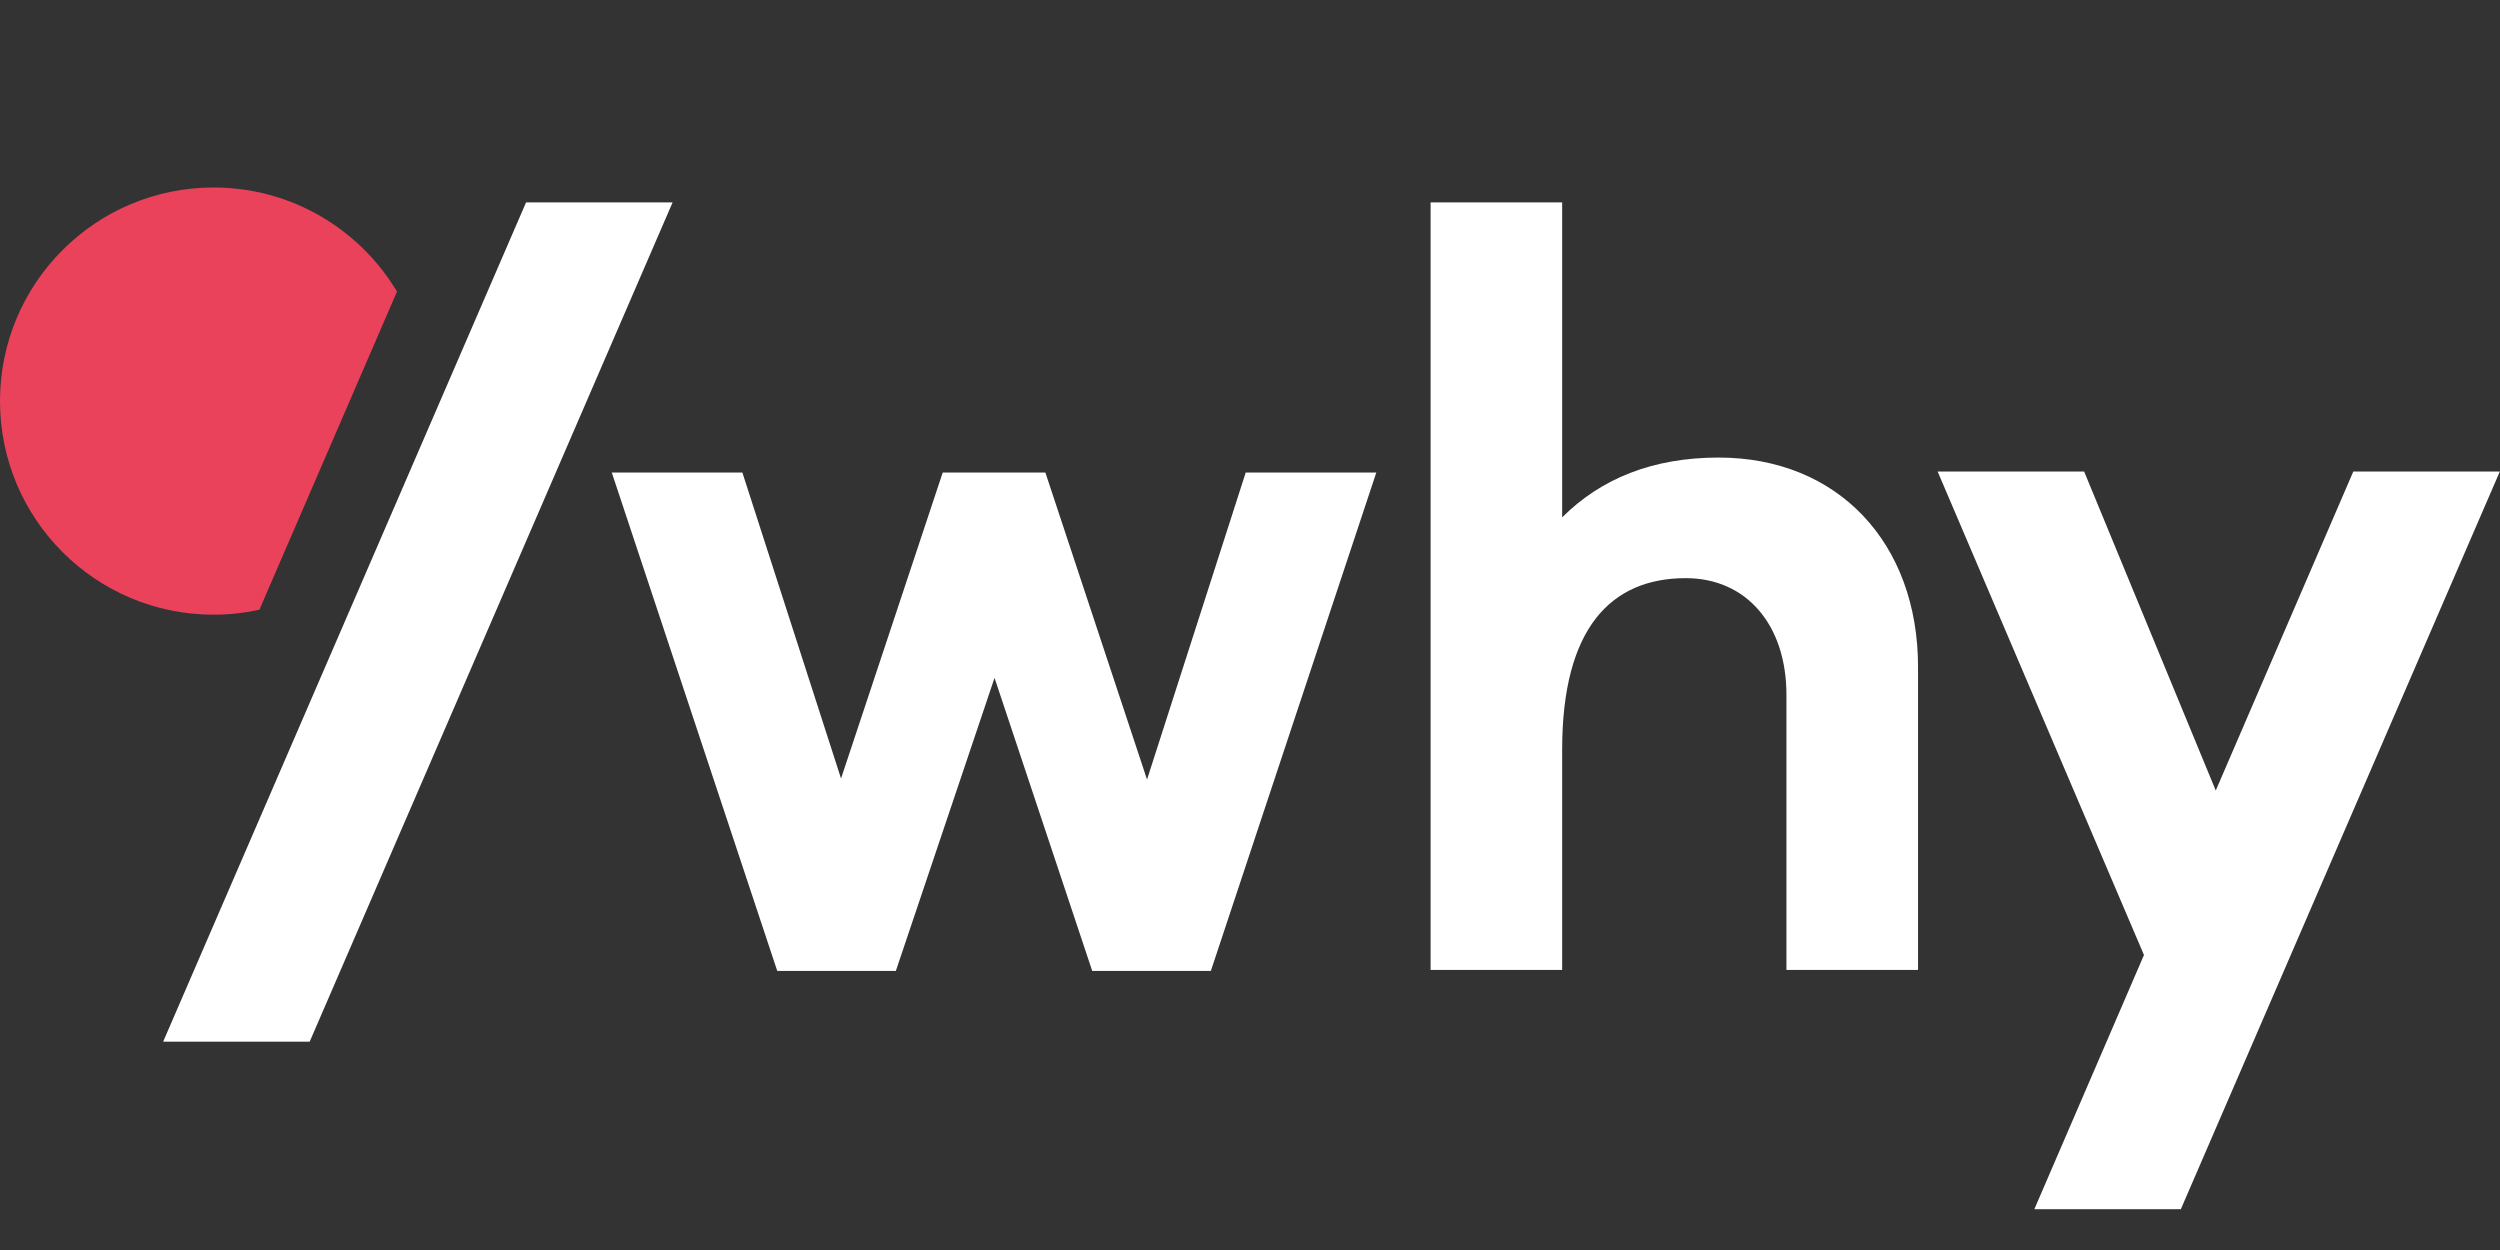
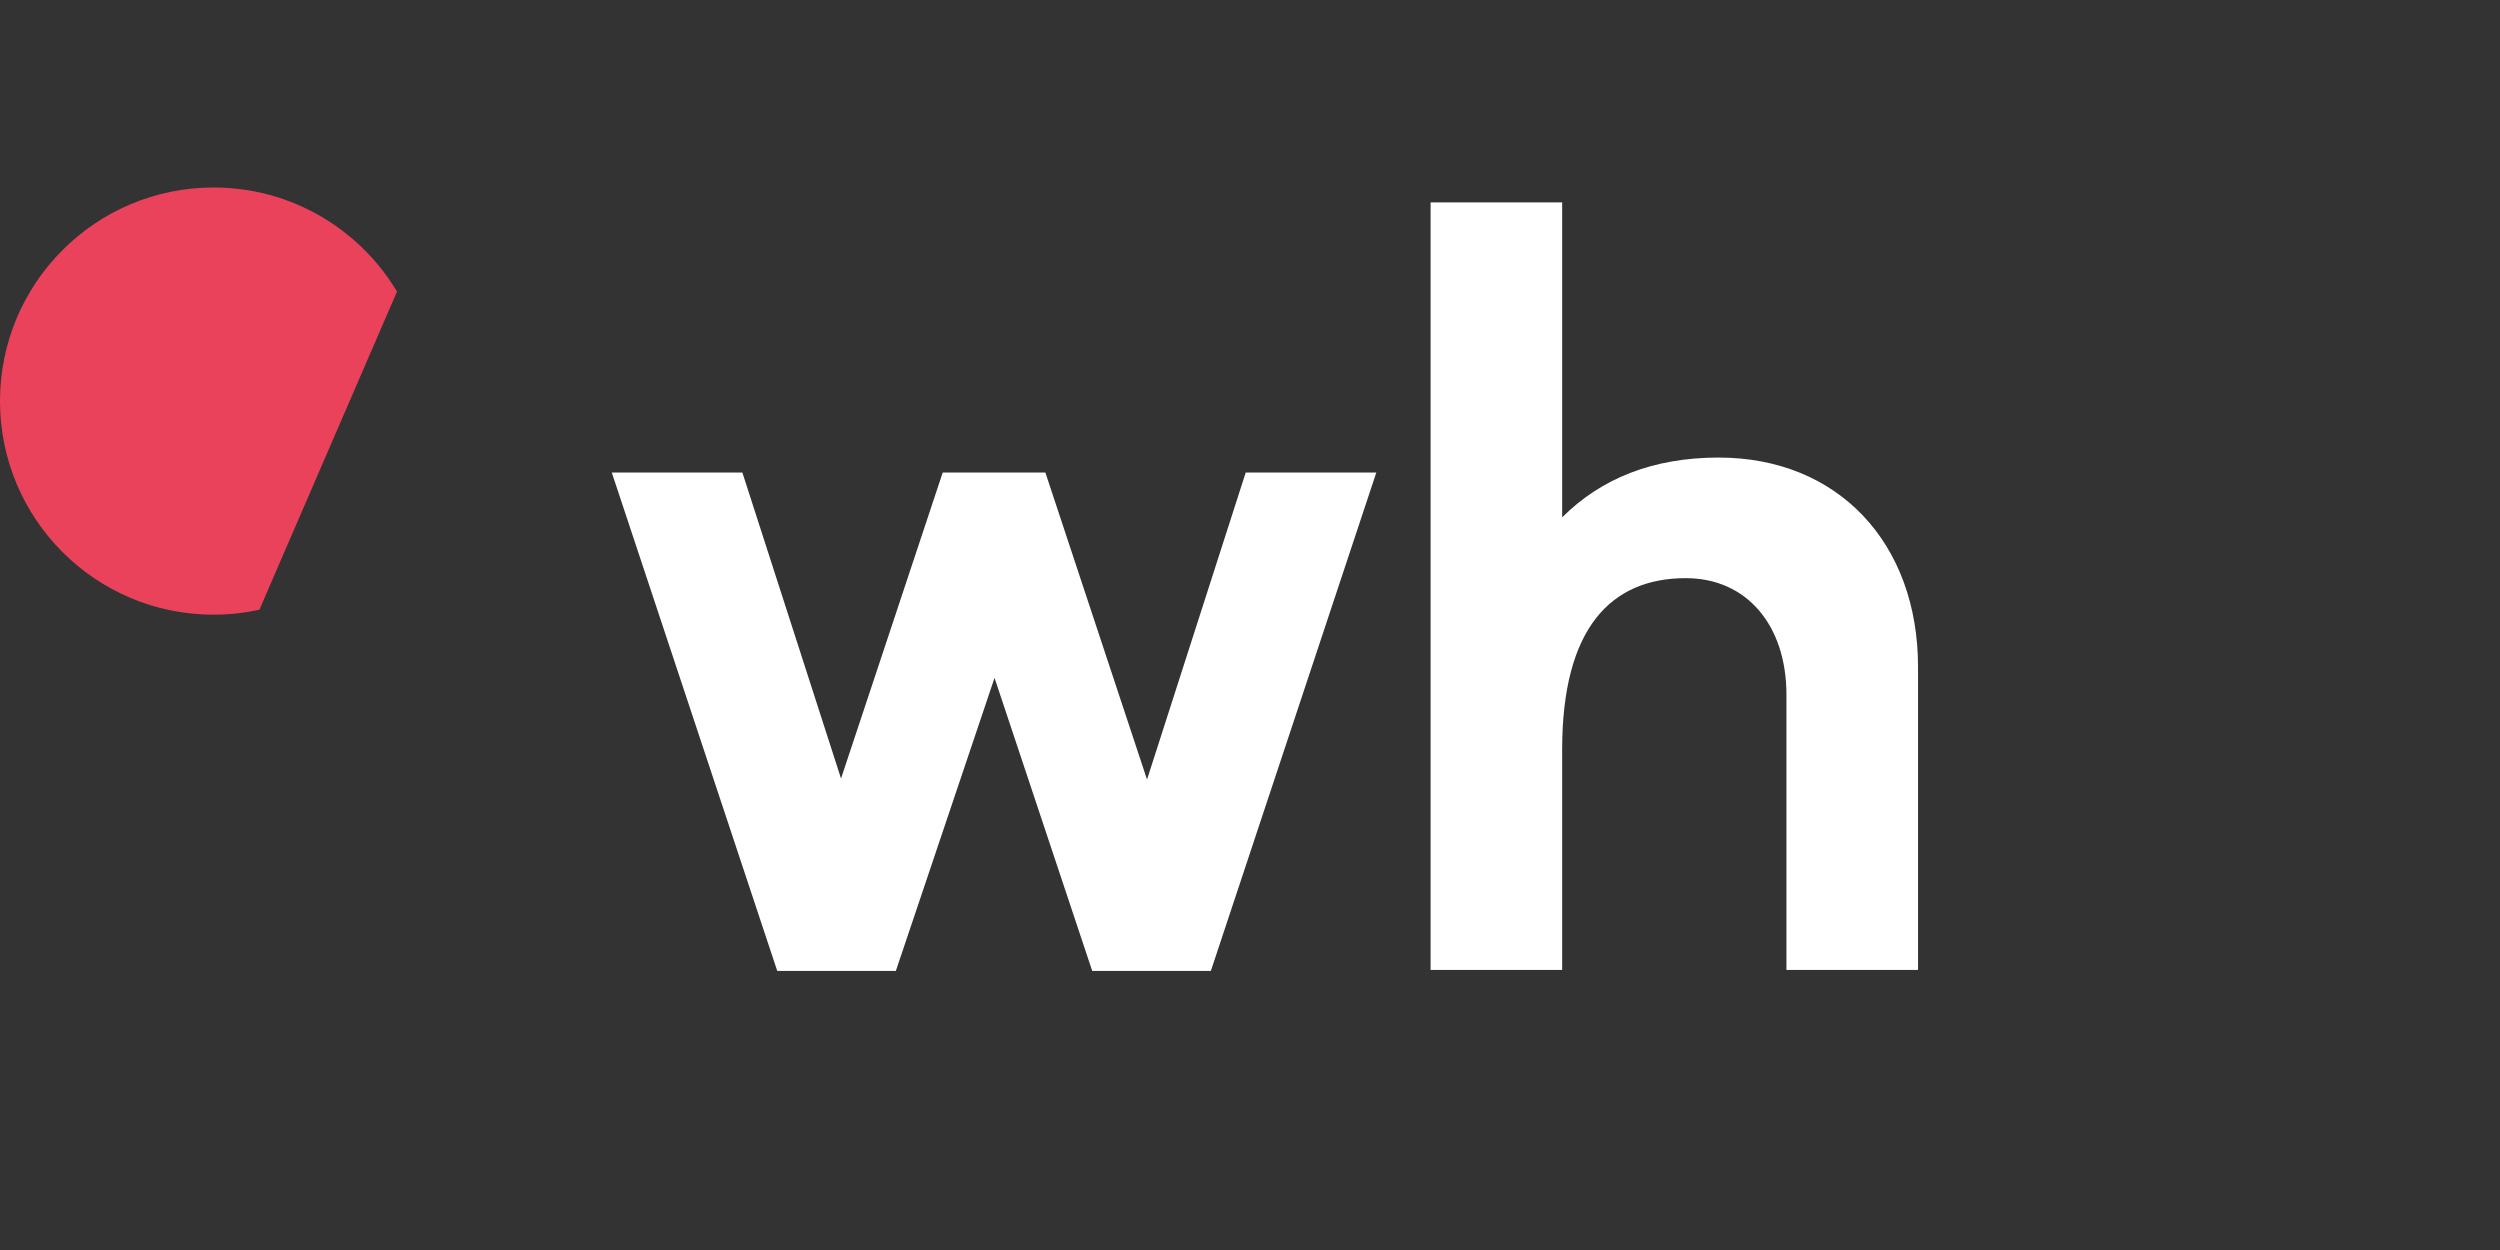
<svg xmlns="http://www.w3.org/2000/svg" width="80" height="40" viewBox="0 0 80 40" fill="none">
  <rect x="0" y="0" width="80" height="40" fill="#333333" stroke="none" />
  <path fill-rule="evenodd" clip-rule="evenodd" d="M6.835 6C3.06 6 0 9.06 0 12.835C0 16.61 3.06 19.67 6.835 19.67C7.339 19.67 7.829 19.614 8.301 19.51L12.704 9.331C11.51 7.336 9.329 6 6.835 6Z" fill="#EA425B" />
-   <path class="color" fill-rule="evenodd" clip-rule="evenodd" d="M21.523 6.477L9.91 33.333H5.221L16.834 6.477H21.523Z" fill="#ffffff" />
  <path class="color" fill-rule="evenodd" clip-rule="evenodd" d="M61.377 21.34V31.037H57.166V22.233C57.166 20.001 55.89 18.501 53.945 18.501C51.553 18.501 49.989 20.096 49.989 23.988V31.037H45.779V6.477H49.989V16.556C51.233 15.312 52.892 14.642 54.997 14.642C58.825 14.642 61.377 17.385 61.377 21.34Z" fill="#ffffff" />
-   <path class="color" fill-rule="evenodd" clip-rule="evenodd" d="M38.747 31.07H34.951L31.825 21.692L28.667 31.07H24.872L19.577 15.121H23.756L26.913 24.913L30.167 15.121H33.452L36.705 24.945L39.863 15.121H44.042L38.747 31.07Z" fill="#ffffff" />
+   <path class="color" fill-rule="evenodd" clip-rule="evenodd" d="M38.747 31.07H34.951L31.825 21.692L28.667 31.07H24.872L19.577 15.121H23.756L26.913 24.913L30.167 15.121H33.452L36.705 24.945L39.863 15.121H44.042Z" fill="#ffffff" />
  <mask id="mask0_15600_11557" style="mask-type:luminance" maskUnits="userSpaceOnUse" x="62" y="15" width="18" height="24">
-     <path fill-rule="evenodd" clip-rule="evenodd" d="M62.005 15.09H79.994V38.694H62.005V15.09Z" fill="#ffffff" />
-   </mask>
-   <path class="color" fill-rule="evenodd" clip-rule="evenodd" d="M69.787 38.694H65.099L68.607 30.56L62.005 15.09H66.693L70.904 25.297L75.305 15.09H79.994L69.787 38.694Z" fill="#ffffff" />
+     </mask>
</svg>